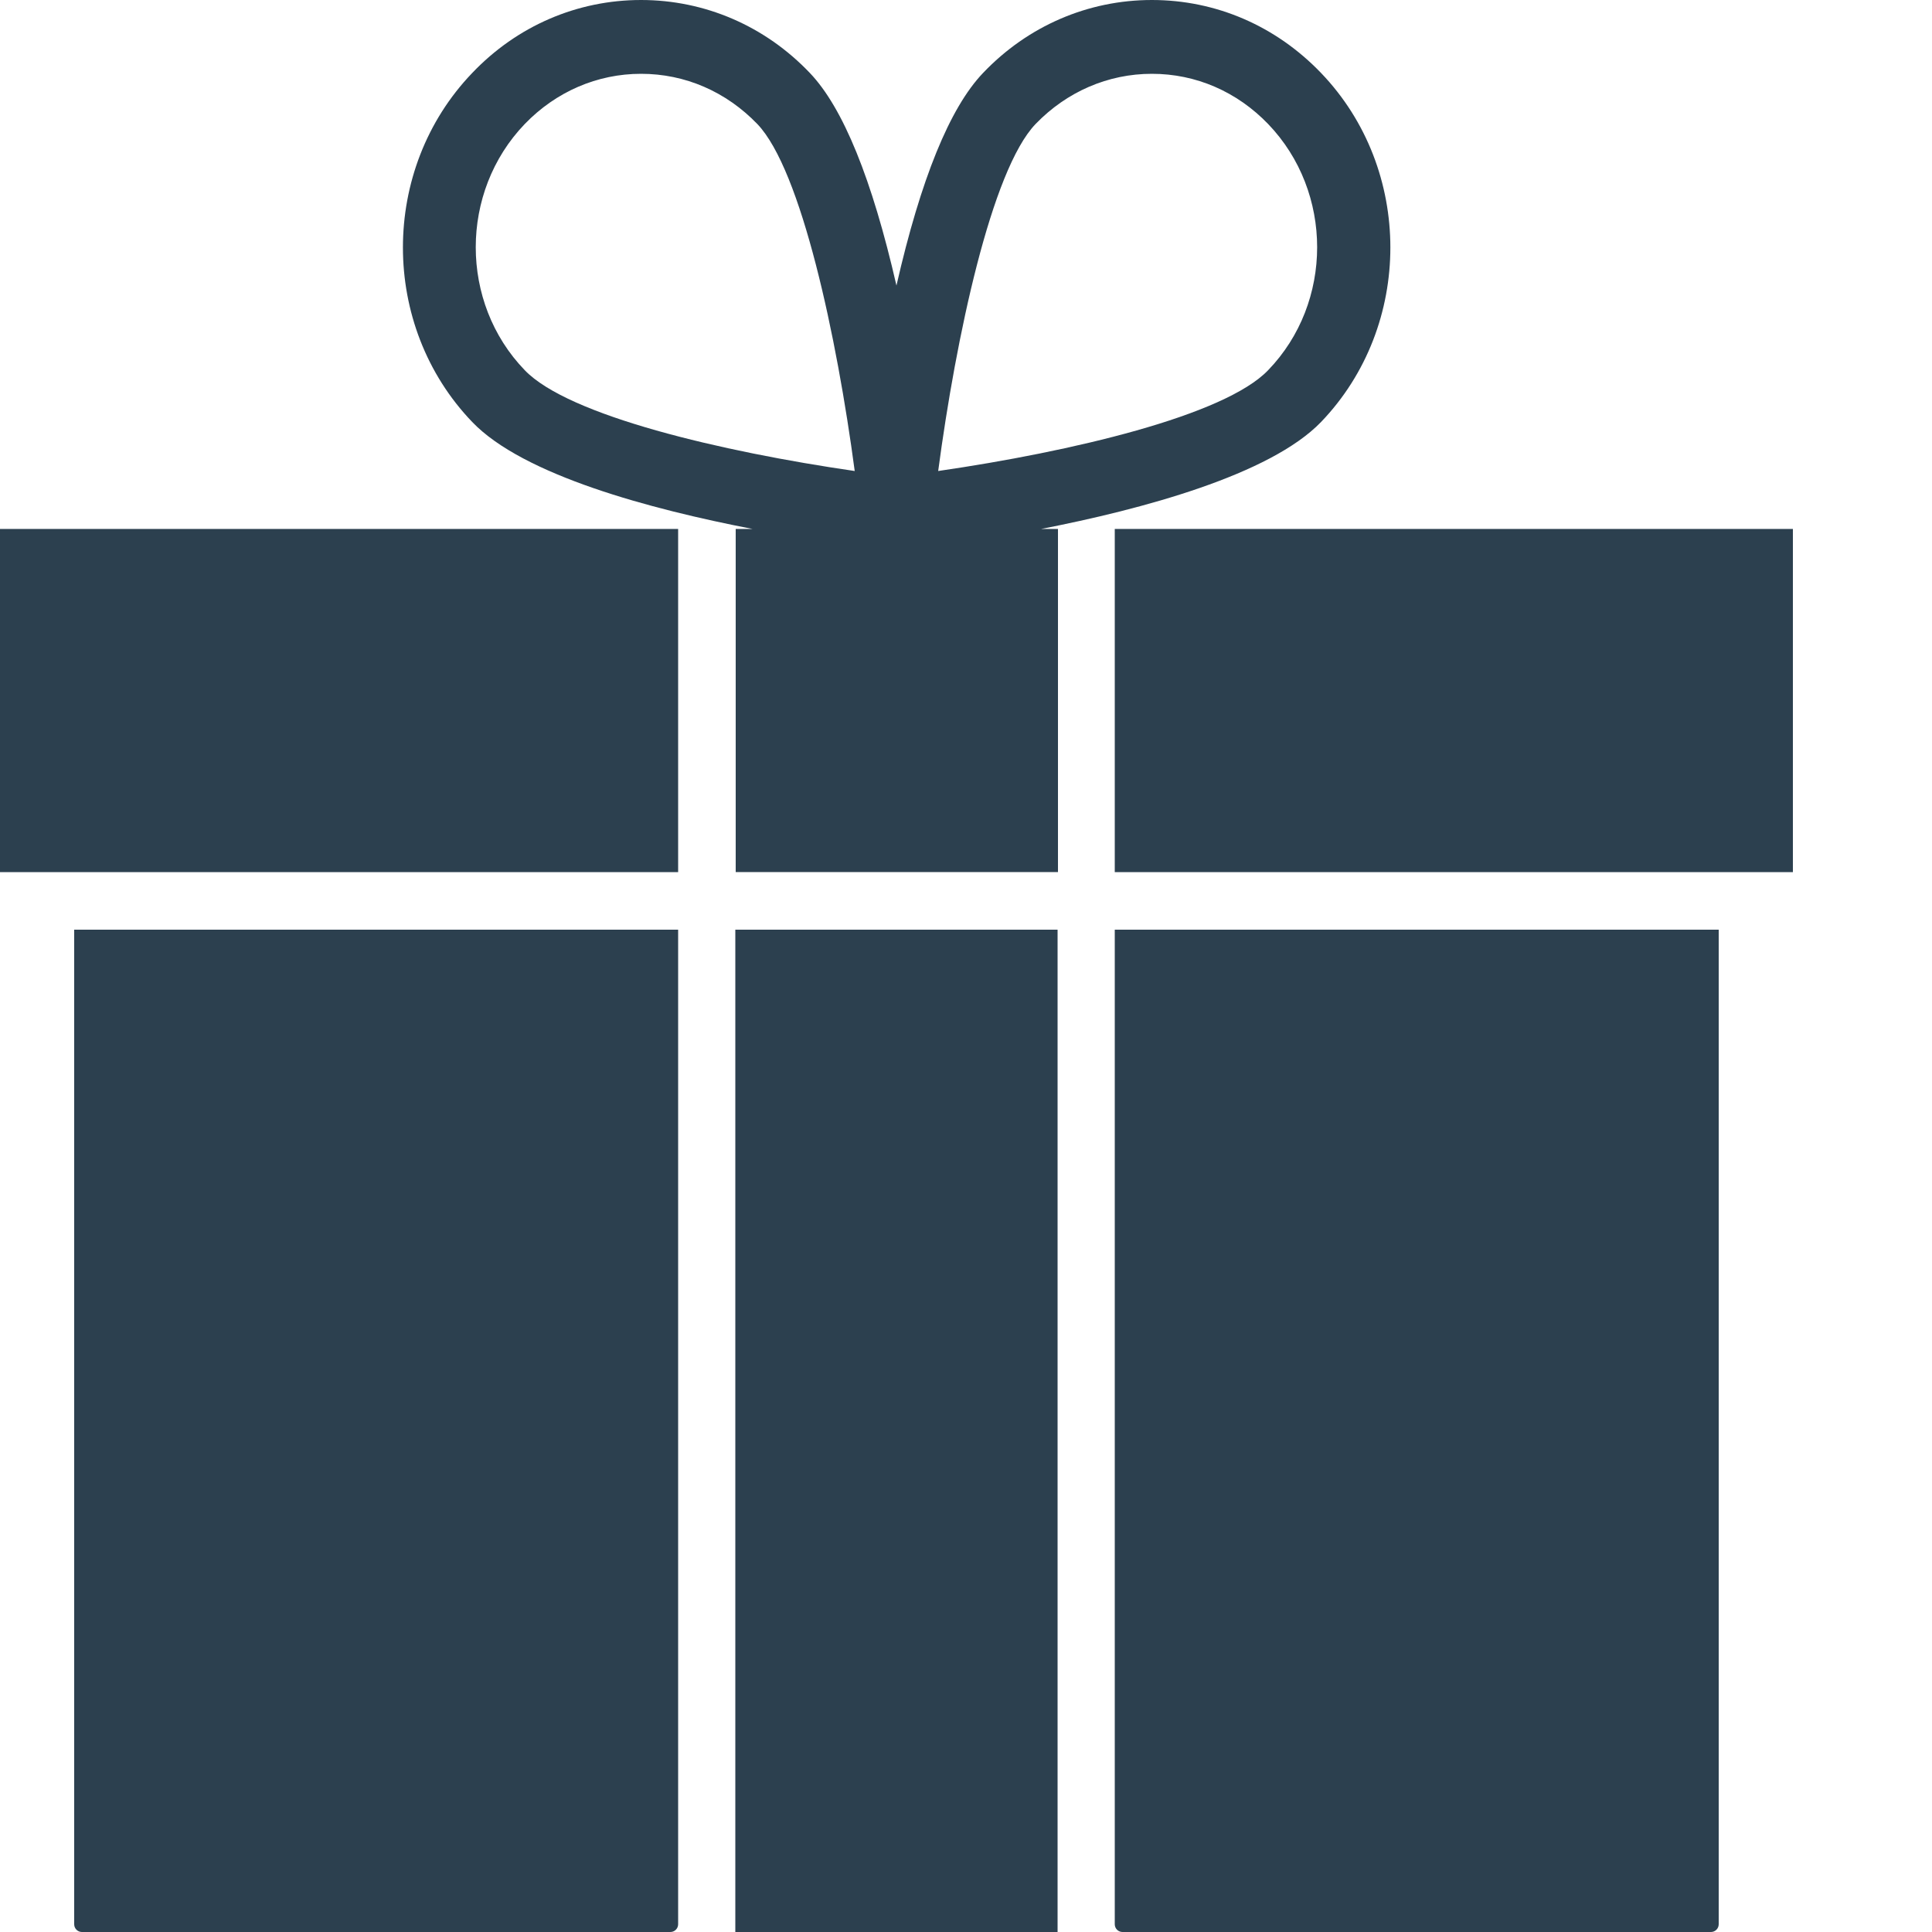
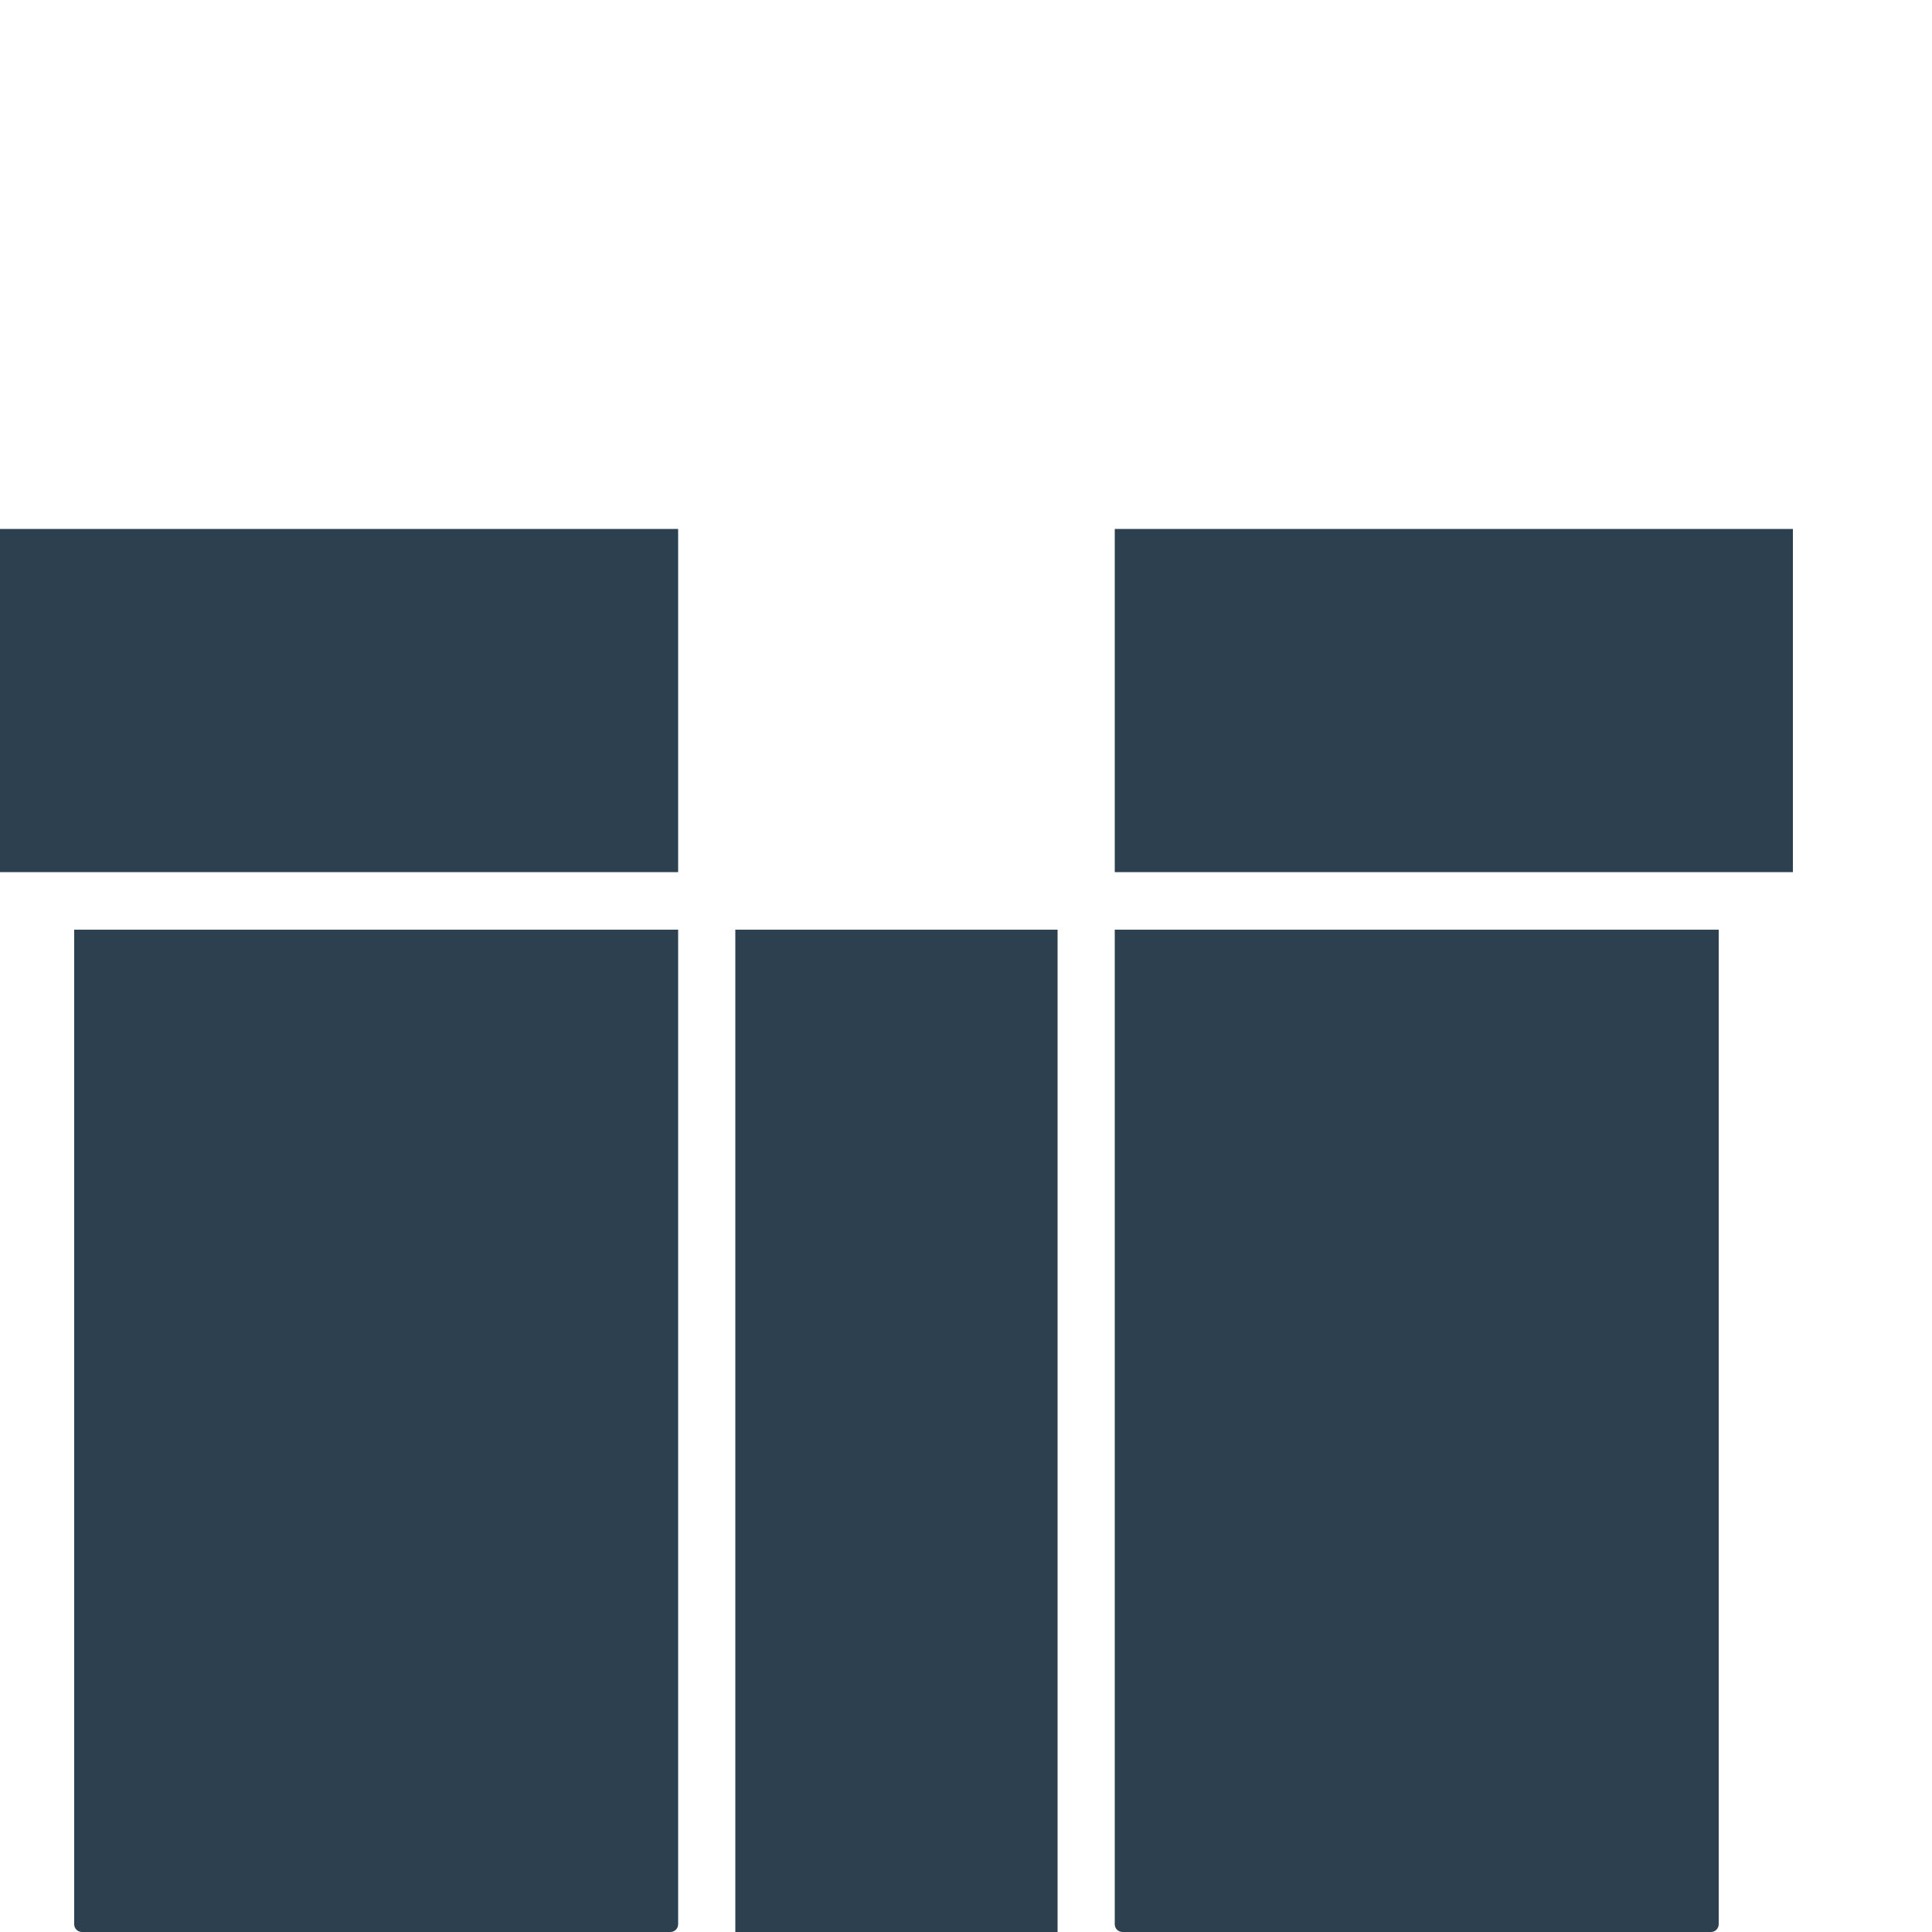
<svg xmlns="http://www.w3.org/2000/svg" version="1.1" width="512" height="512" x="0" y="0" viewBox="0 0 500 500" style="enable-background:new 0 0 512 512" xml:space="preserve" class="">
  <g>
    <path d="M190.3 498v2h83.4V240.602h-83.4zM288.5 498c0 1.102.898 2 2 2h152.3c1.098 0 2-.898 2-2V240.602H288.5zM19.2 498c0 1.102.902 2 2 2h152.3c1.102 0 2-.898 2-2V240.602H19.2zM0 225.7h175.5v-88.802H0zM288.5 136.898V225.7H464v-88.8zm0 0" fill="#2c404f" opacity="1" data-original="#000000" class="" />
-     <path d="M341.898 109.2c23.903-24.9 23.903-65.4 0-90.302C330.2 6.7 314.7 0 298.102 0c-16.5 0-32.102 6.7-43.704 18.898-8.597 9-16.097 27.403-22.398 55-6.3-27.5-13.8-46-22.398-55C198 6.7 182.398 0 165.898 0S133.801 6.7 122.2 18.898c-23.898 24.903-23.898 65.403 0 90.301 13.2 13.801 46.2 22.602 72.602 27.7h-4.403v88.8h83.403v-88.8h-4.403c26.204-5.098 59.301-14 72.5-27.7zM135.801 32.101c8.097-8.403 18.8-13 30.097-13 11.403 0 22 4.597 30.102 13C207.398 44 216.602 87.3 221.2 121.898c-34.4-5-74.098-14.296-85.4-26.097-16.902-17.5-16.902-46.102 0-63.7zm132.199 0c8.102-8.403 18.8-13 30.102-13 11.398 0 22 4.597 30.097 13 16.903 17.597 16.903 46.199 0 63.699-11.3 11.8-51 21.097-85.398 26.097C247.398 87.301 256.6 44 268 32.102zm0 0" fill="#2c404f" opacity="1" data-original="#000000" class="" />
  </g>
</svg>